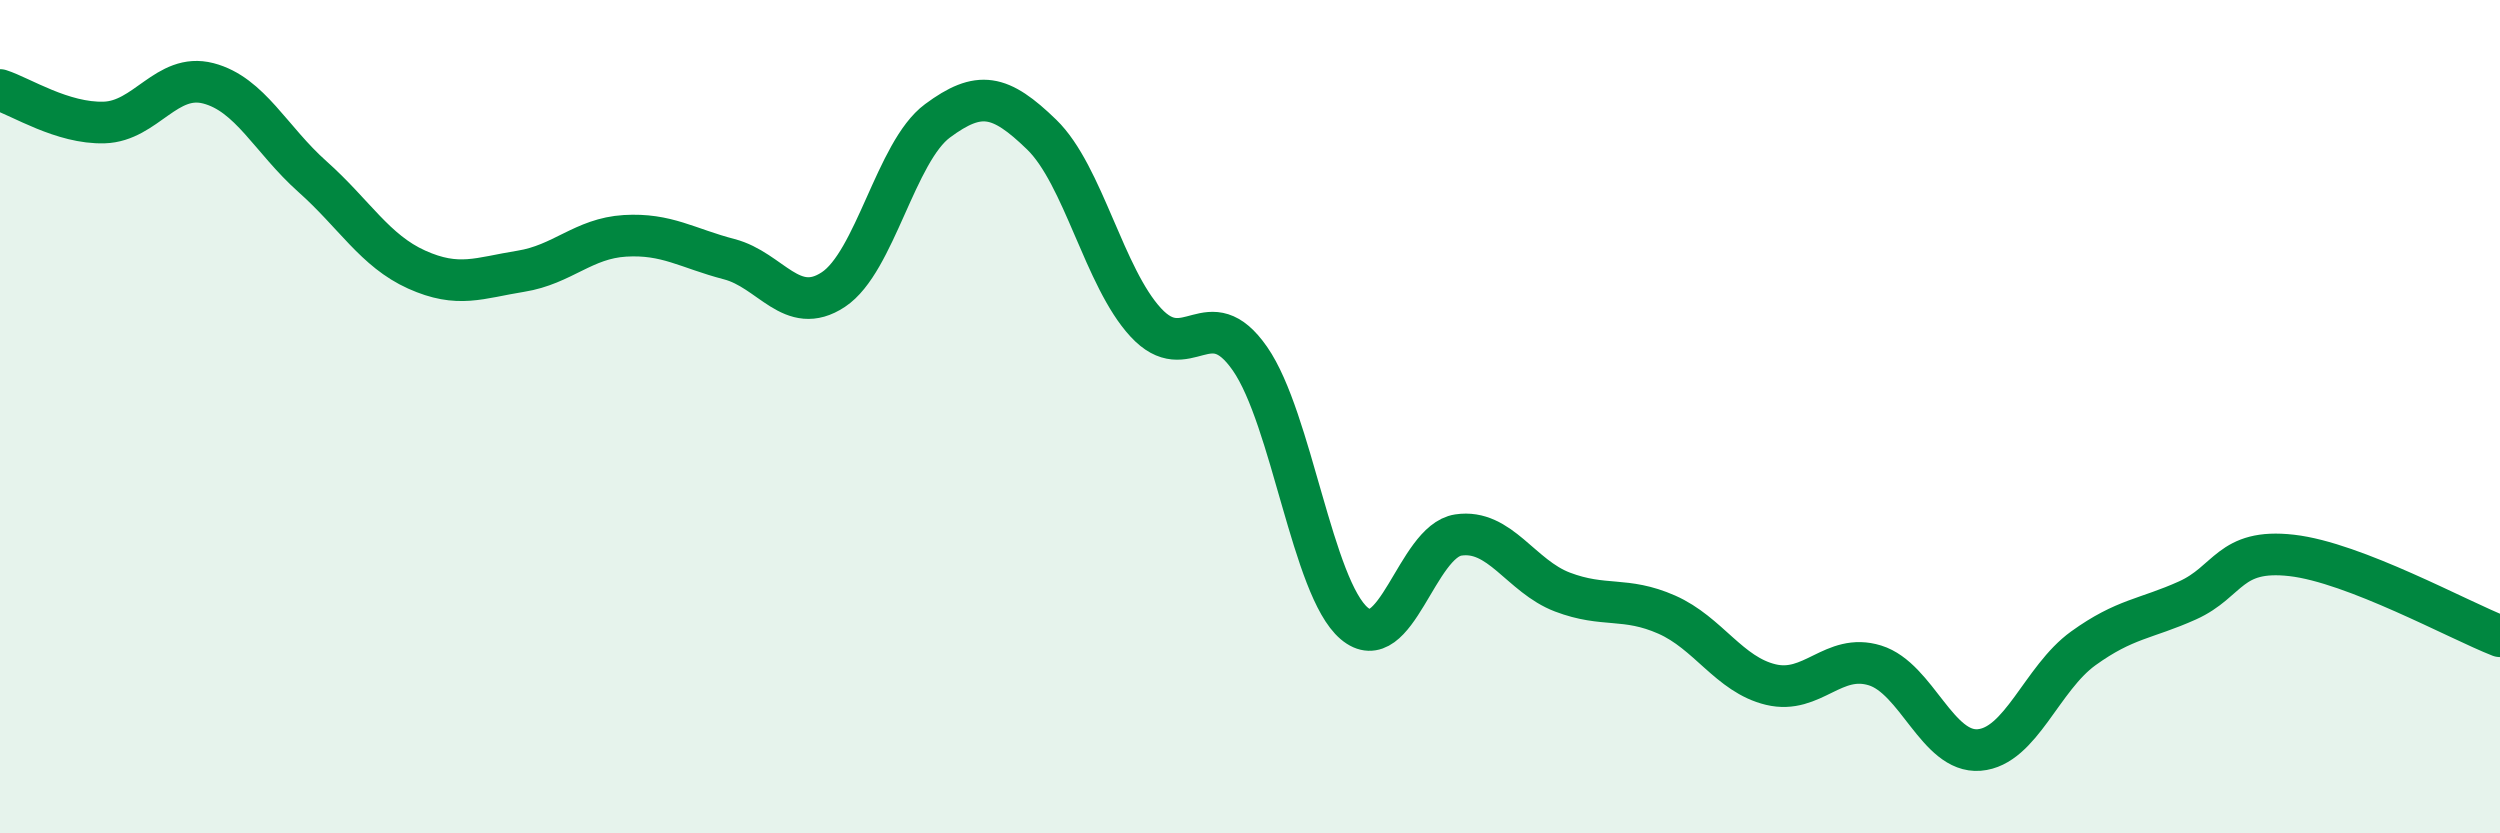
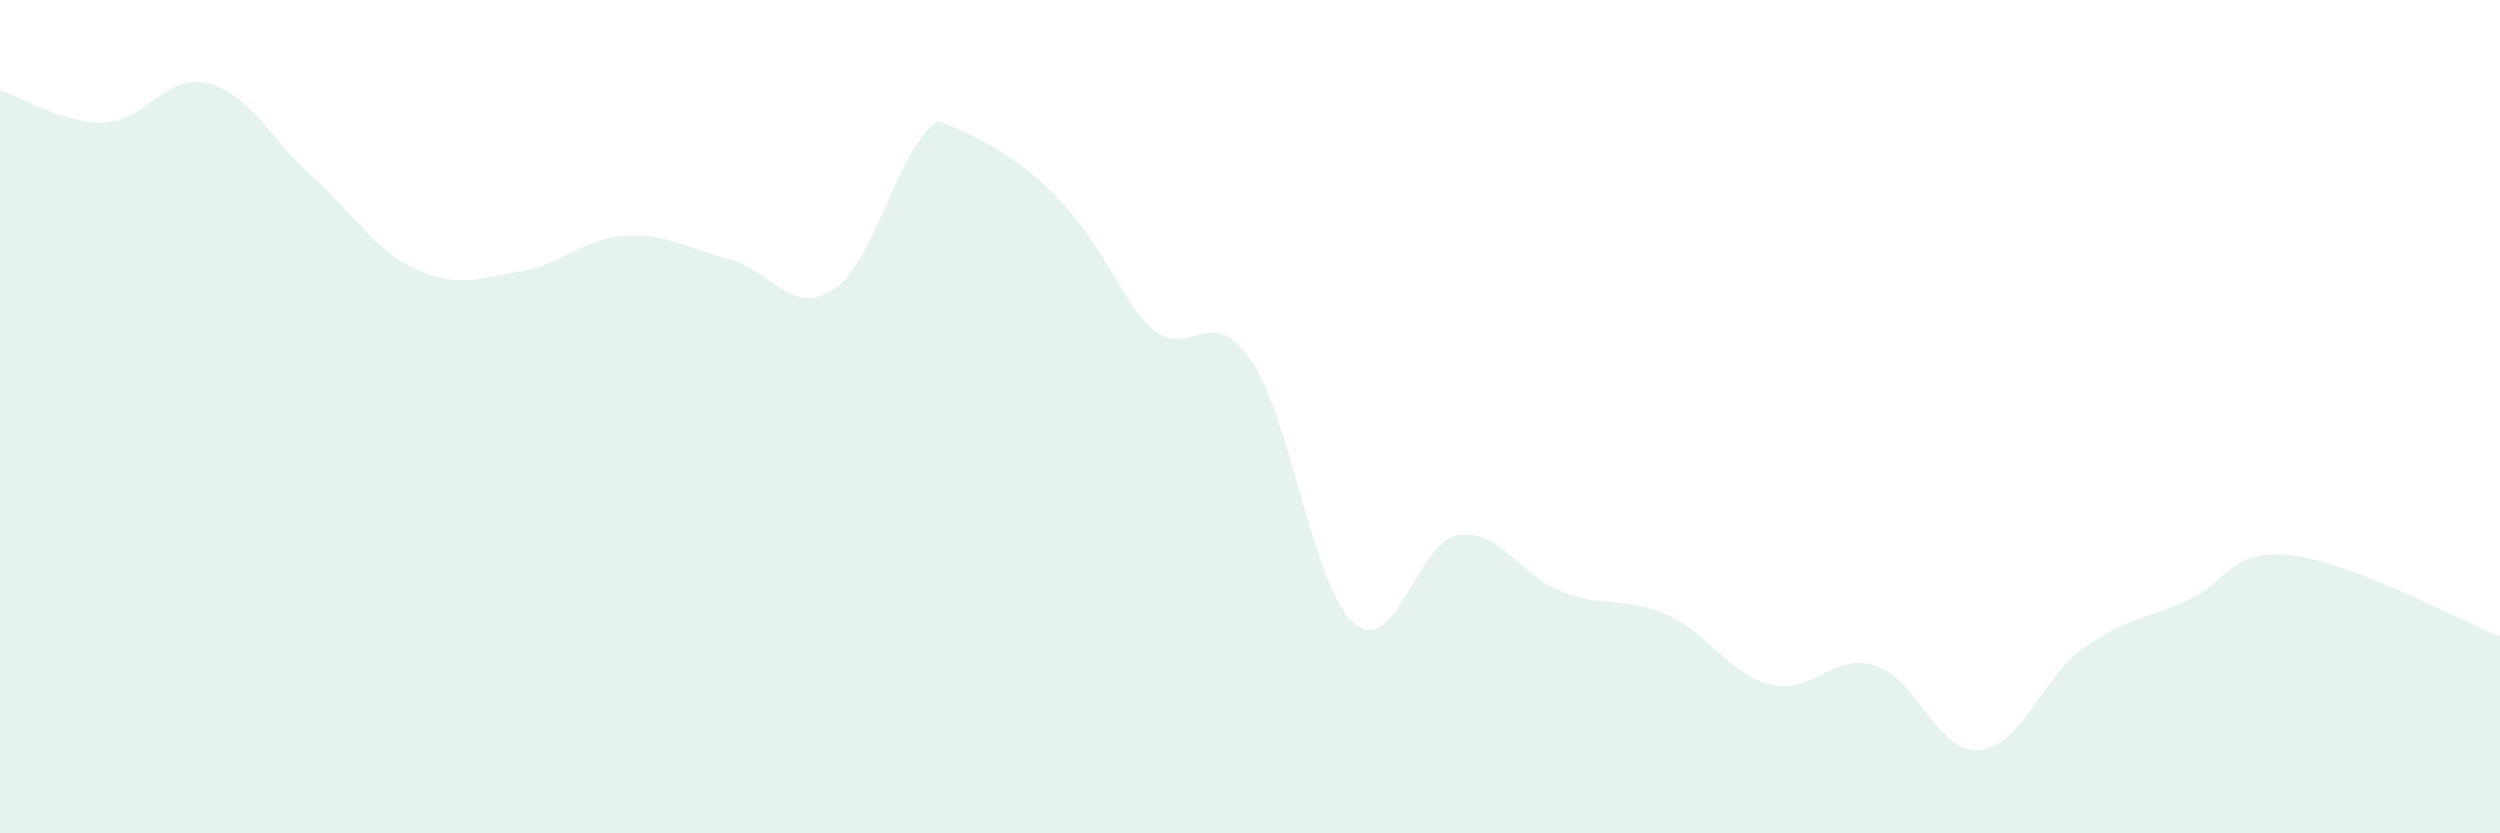
<svg xmlns="http://www.w3.org/2000/svg" width="60" height="20" viewBox="0 0 60 20">
-   <path d="M 0,2.16 C 0.5,2.32 1.5,2.97 2.5,2.94 C 3.5,2.91 4,1.74 5,2 C 6,2.26 6.5,3.35 7.5,4.24 C 8.5,5.13 9,6.02 10,6.47 C 11,6.92 11.5,6.67 12.5,6.51 C 13.5,6.35 14,5.72 15,5.66 C 16,5.6 16.5,5.96 17.5,6.22 C 18.5,6.48 19,7.61 20,6.95 C 21,6.29 21.5,3.64 22.5,2.9 C 23.5,2.16 24,2.26 25,3.23 C 26,4.2 26.5,6.66 27.5,7.74 C 28.5,8.82 29,7.17 30,8.61 C 31,10.05 31.5,14.11 32.5,14.96 C 33.5,15.81 34,12.99 35,12.84 C 36,12.69 36.5,13.83 37.5,14.21 C 38.5,14.59 39,14.31 40,14.75 C 41,15.19 41.5,16.19 42.5,16.43 C 43.5,16.67 44,15.66 45,15.97 C 46,16.28 46.5,18.08 47.5,18 C 48.5,17.92 49,16.28 50,15.56 C 51,14.84 51.5,14.86 52.5,14.41 C 53.5,13.96 53.5,13.16 55,13.33 C 56.5,13.5 59,14.88 60,15.27L60 20L0 20Z" fill="#008740" opacity="0.1" stroke-linecap="round" stroke-linejoin="round" />
-   <path d="M 0,2.16 C 0.5,2.32 1.5,2.97 2.5,2.94 C 3.5,2.91 4,1.74 5,2 C 6,2.26 6.5,3.35 7.5,4.24 C 8.5,5.13 9,6.02 10,6.47 C 11,6.92 11.5,6.67 12.5,6.51 C 13.5,6.35 14,5.72 15,5.66 C 16,5.6 16.5,5.96 17.5,6.22 C 18.5,6.48 19,7.61 20,6.95 C 21,6.29 21.5,3.64 22.5,2.9 C 23.5,2.16 24,2.26 25,3.23 C 26,4.2 26.5,6.66 27.5,7.74 C 28.5,8.82 29,7.17 30,8.61 C 31,10.05 31.5,14.11 32.5,14.96 C 33.5,15.81 34,12.99 35,12.84 C 36,12.69 36.5,13.83 37.5,14.21 C 38.5,14.59 39,14.31 40,14.75 C 41,15.19 41.5,16.19 42.5,16.43 C 43.5,16.67 44,15.66 45,15.97 C 46,16.28 46.5,18.08 47.5,18 C 48.5,17.92 49,16.28 50,15.56 C 51,14.84 51.5,14.86 52.5,14.41 C 53.5,13.96 53.5,13.16 55,13.33 C 56.5,13.5 59,14.88 60,15.27" stroke="#008740" stroke-width="1" fill="none" stroke-linecap="round" stroke-linejoin="round" />
+   <path d="M 0,2.16 C 0.5,2.32 1.5,2.97 2.5,2.94 C 3.5,2.91 4,1.74 5,2 C 6,2.26 6.5,3.35 7.5,4.24 C 8.5,5.13 9,6.02 10,6.47 C 11,6.92 11.5,6.67 12.5,6.51 C 13.5,6.35 14,5.72 15,5.66 C 16,5.6 16.5,5.96 17.5,6.22 C 18.5,6.48 19,7.61 20,6.95 C 21,6.29 21.5,3.64 22.5,2.9 C 26,4.2 26.5,6.66 27.5,7.74 C 28.5,8.82 29,7.17 30,8.61 C 31,10.05 31.5,14.11 32.5,14.96 C 33.5,15.81 34,12.99 35,12.84 C 36,12.69 36.5,13.83 37.5,14.21 C 38.5,14.59 39,14.31 40,14.75 C 41,15.19 41.5,16.19 42.5,16.43 C 43.5,16.67 44,15.66 45,15.97 C 46,16.28 46.5,18.08 47.5,18 C 48.5,17.92 49,16.28 50,15.56 C 51,14.84 51.5,14.86 52.5,14.41 C 53.5,13.96 53.5,13.16 55,13.33 C 56.5,13.5 59,14.88 60,15.27L60 20L0 20Z" fill="#008740" opacity="0.1" stroke-linecap="round" stroke-linejoin="round" />
</svg>